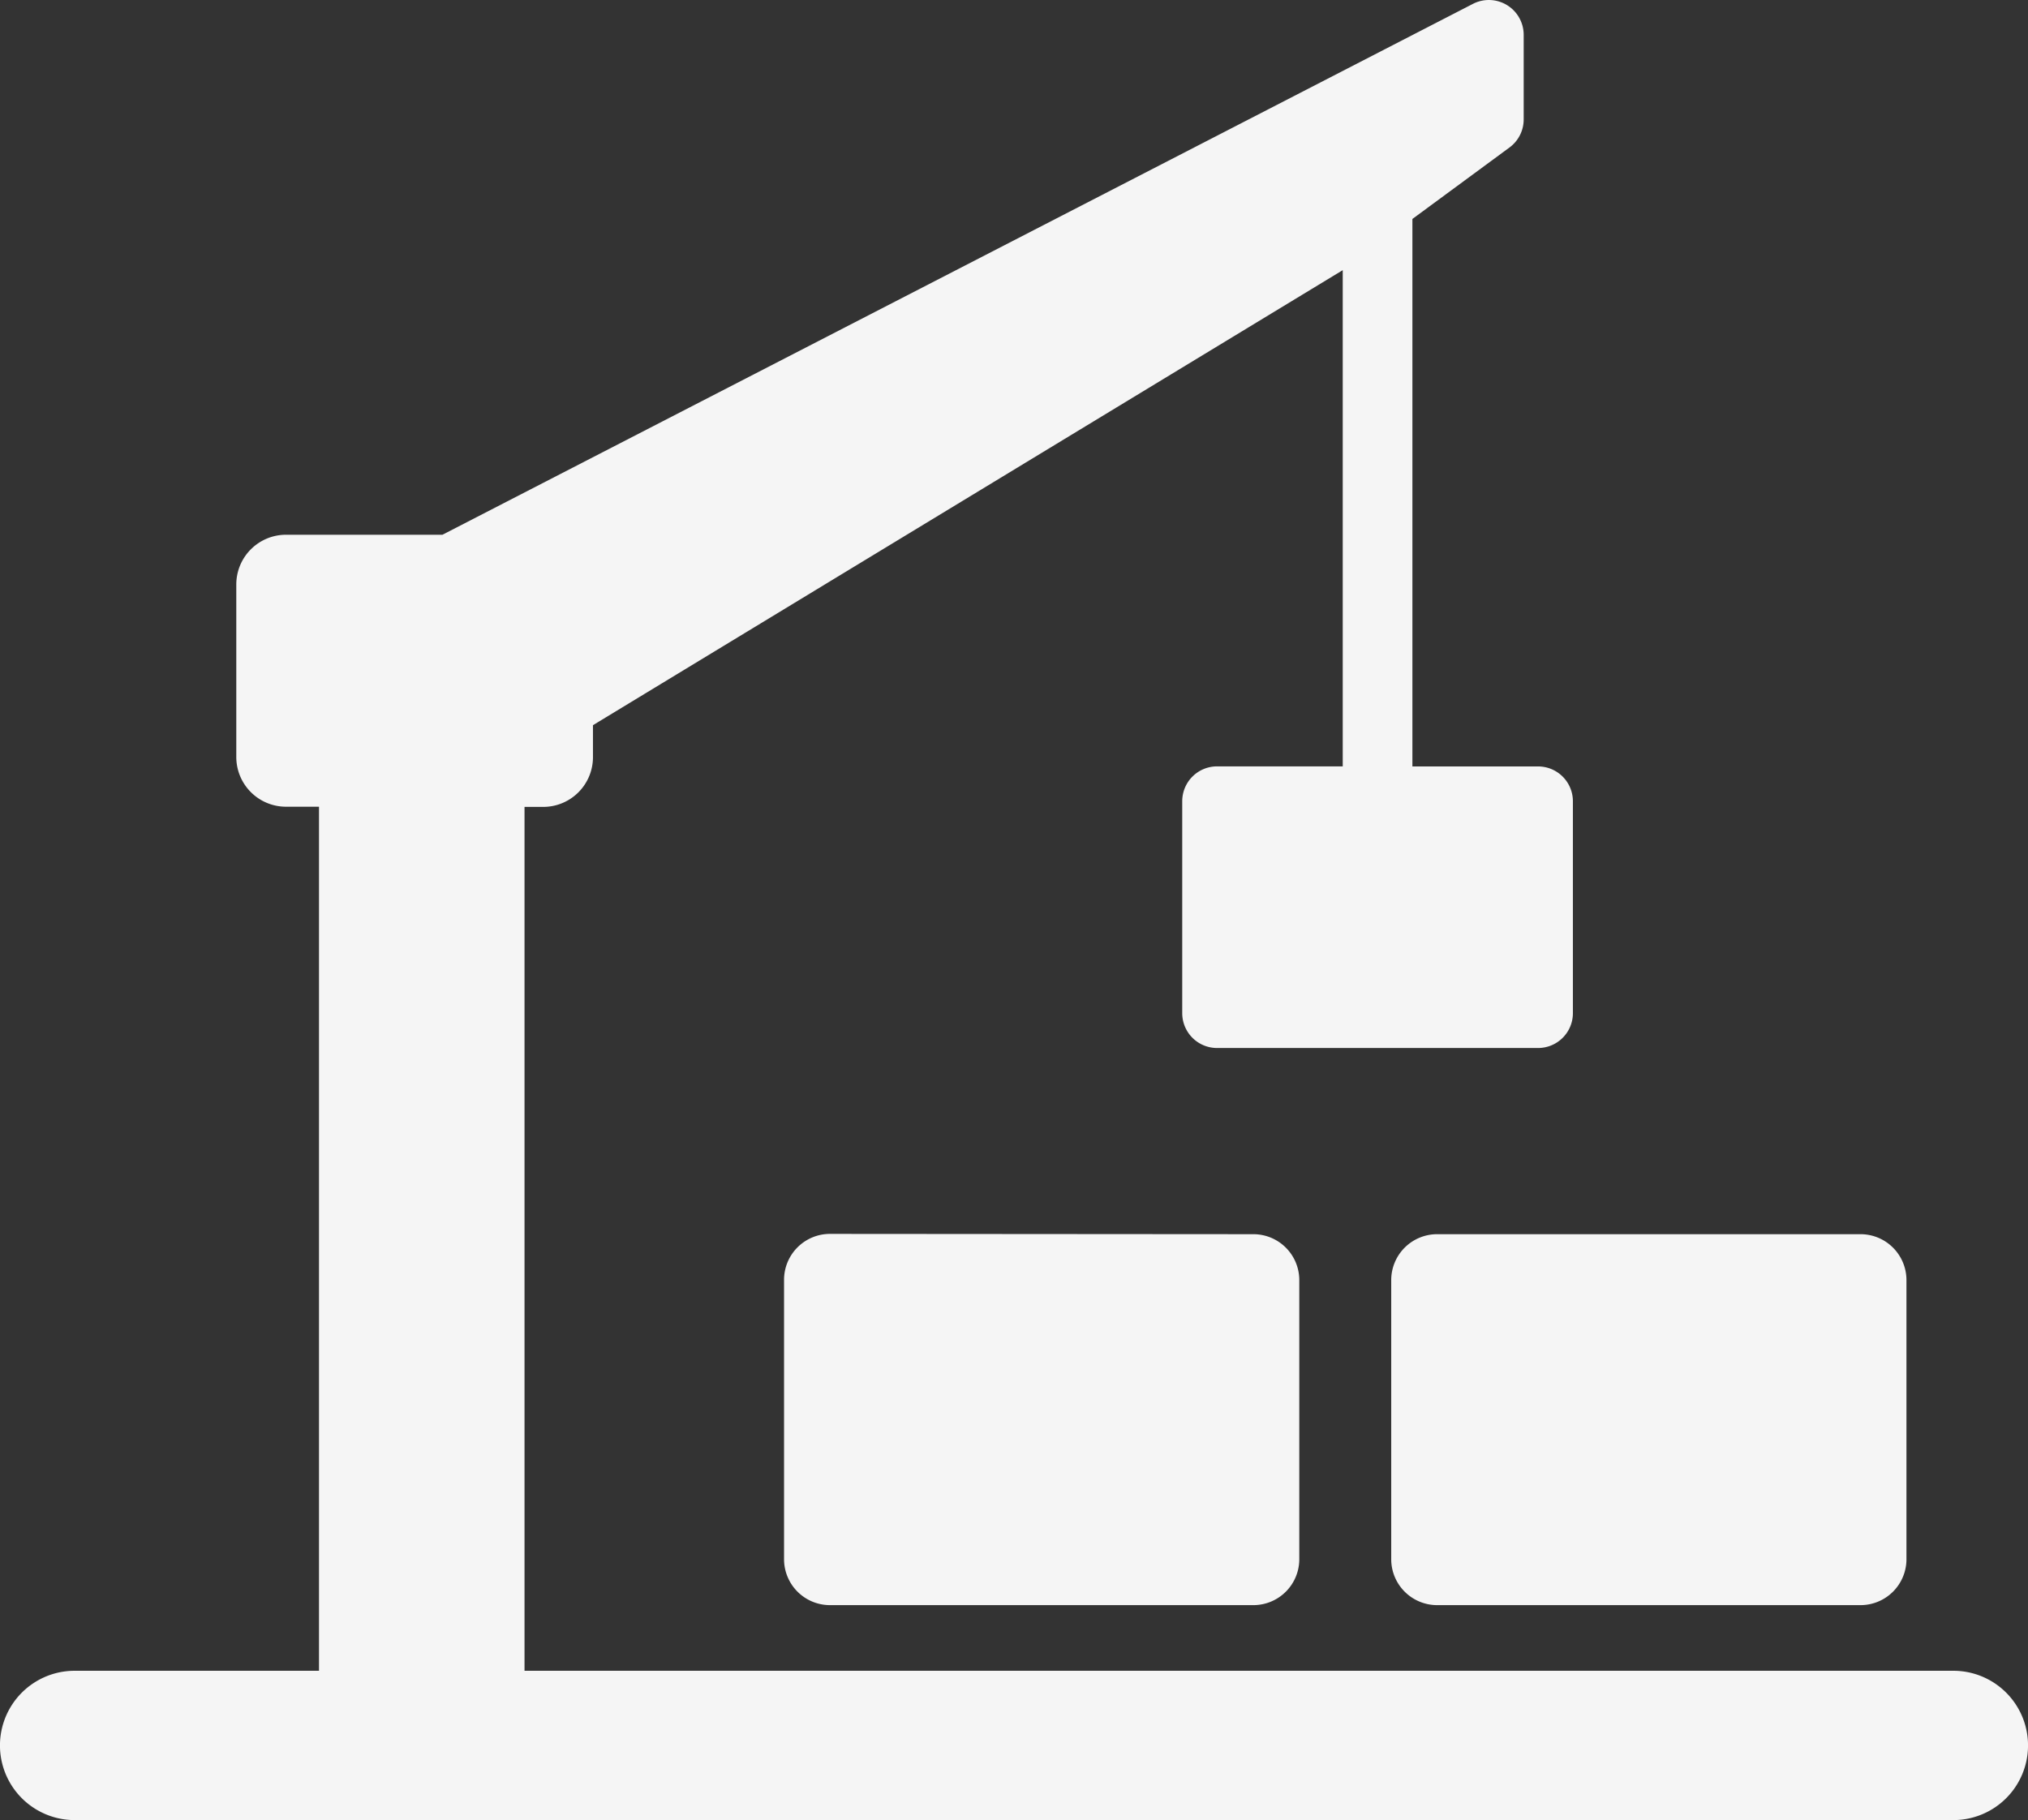
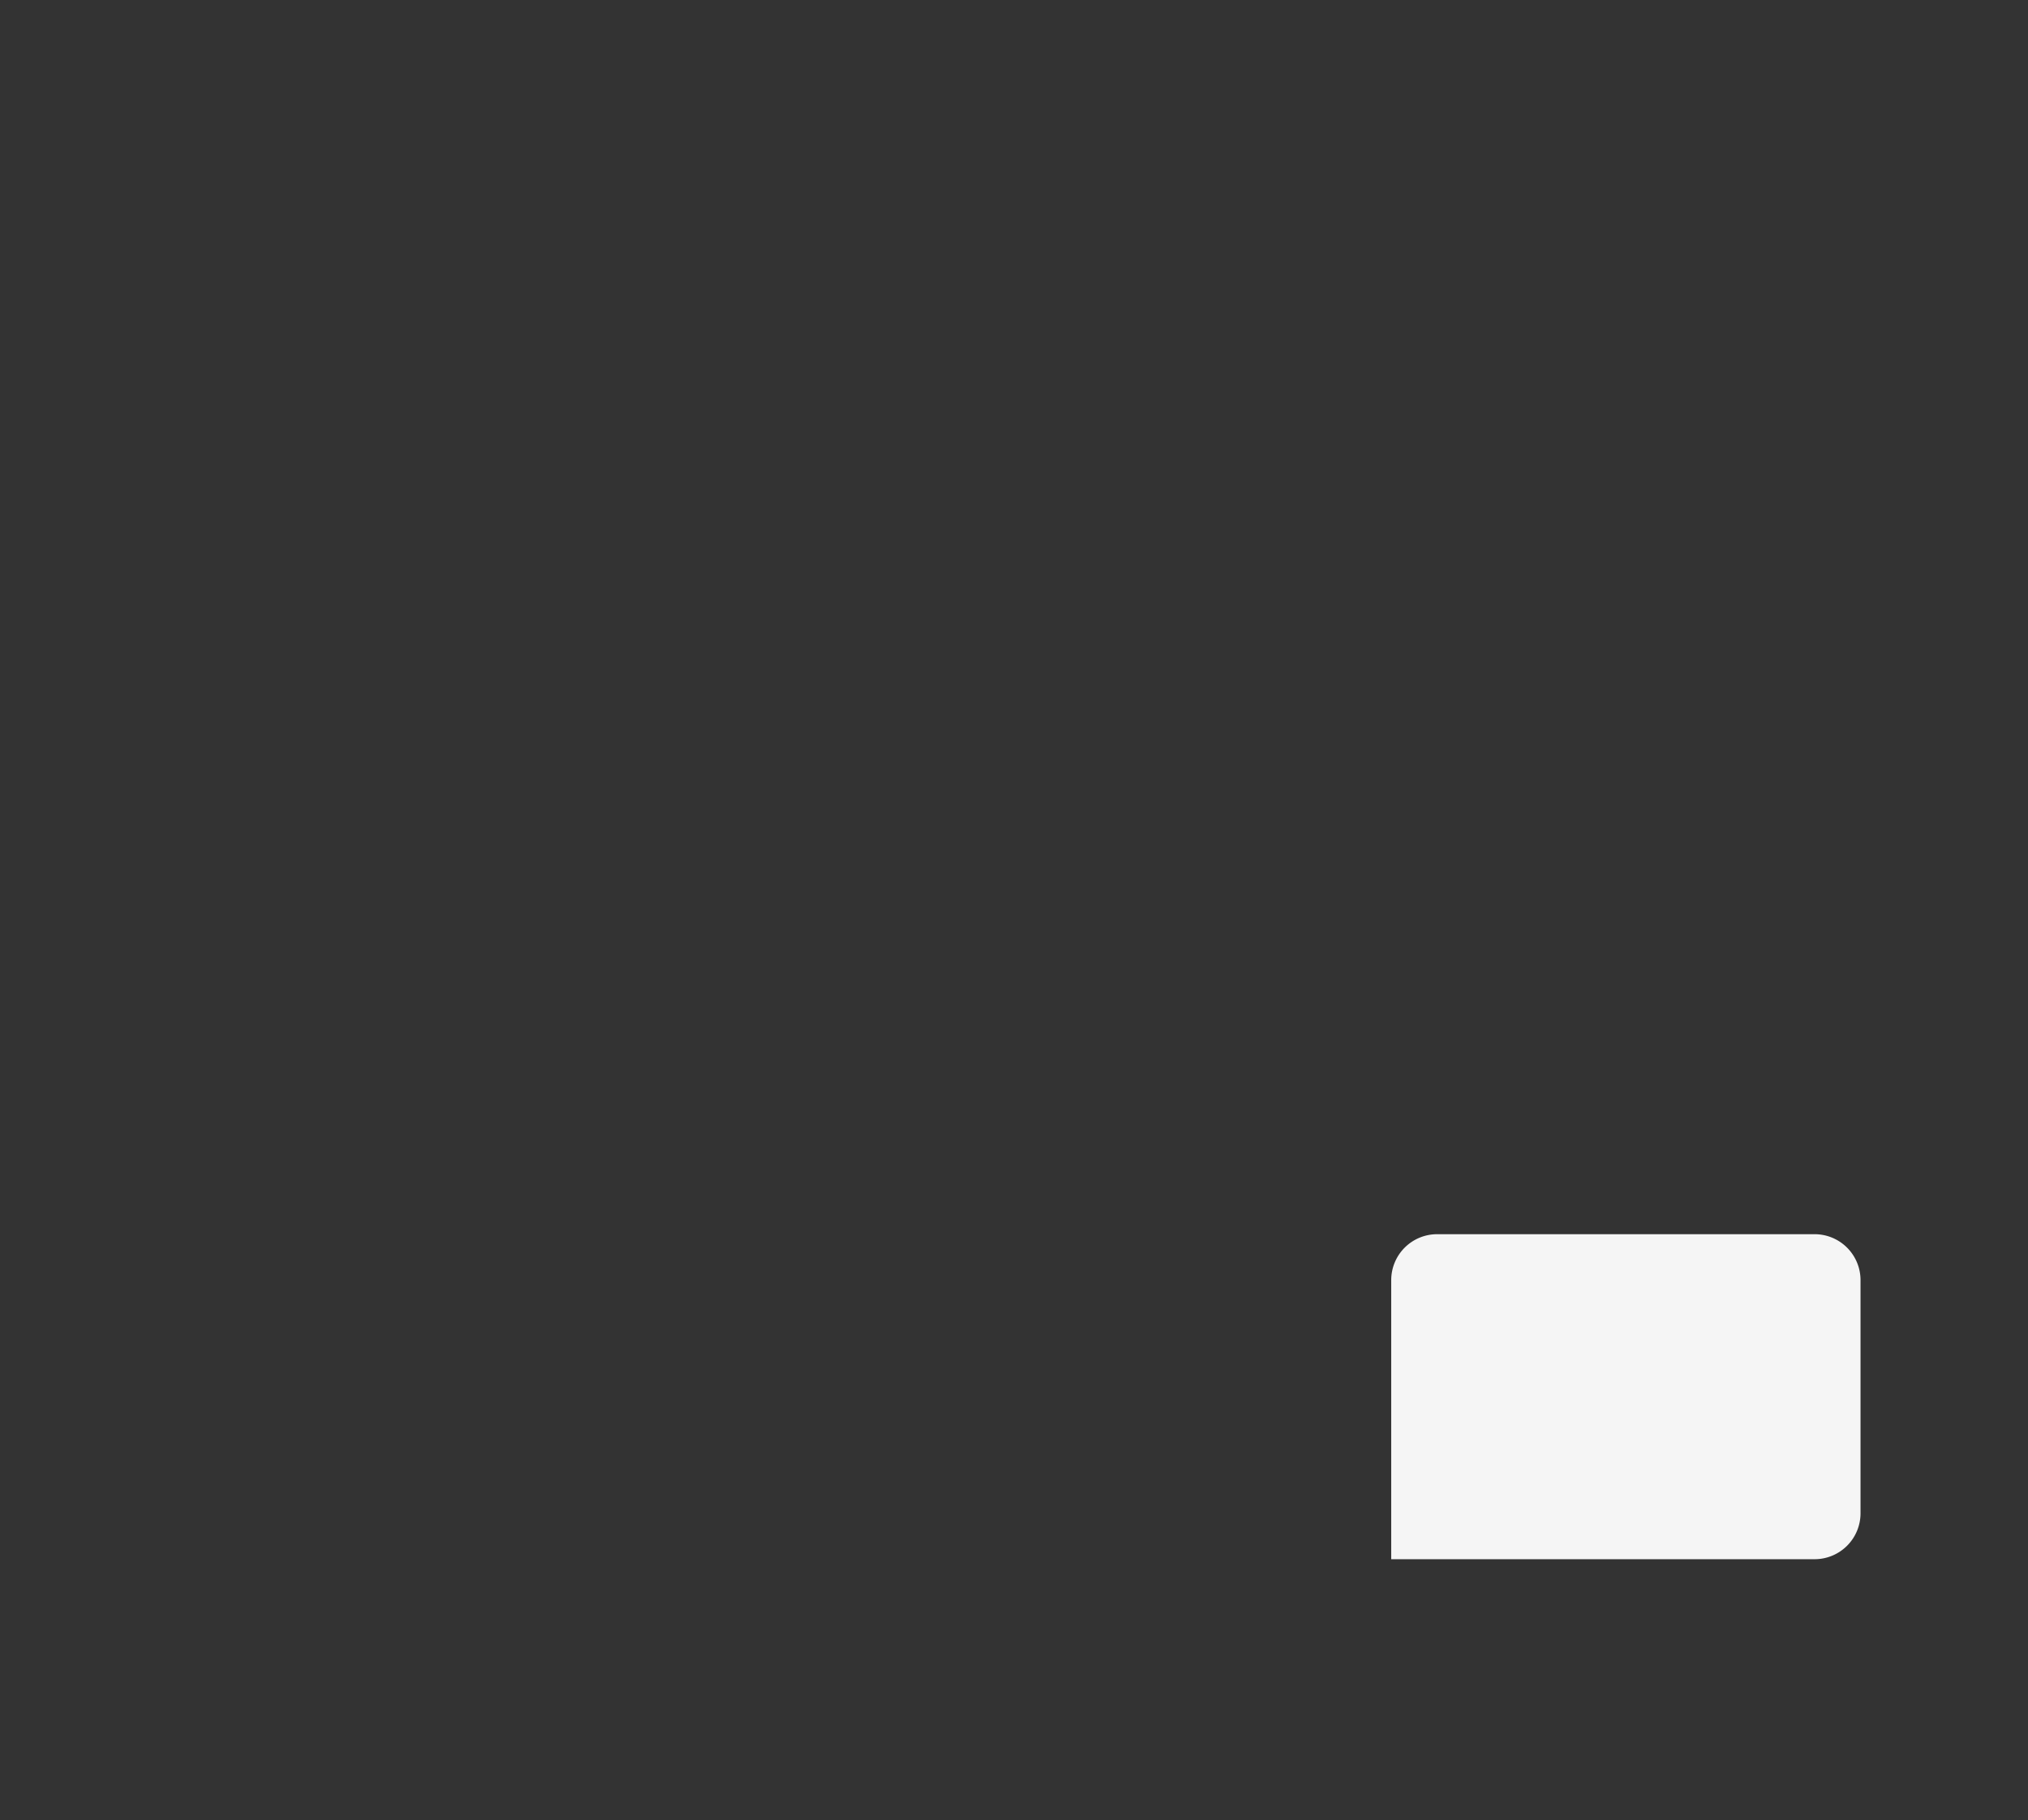
<svg xmlns="http://www.w3.org/2000/svg" viewBox="0 0 334.21 300">
  <rect x="0" y="0" width="334.21" height="300" fill="#333333" stroke="none" />
  <defs>
    <style>.cls-1{fill:#f5f5f5;}</style>
  </defs>
  <title>Asset 41</title>
  <g id="Layer_2" data-name="Layer 2">
    <g id="Layer_1-2" data-name="Layer 1">
-       <path class="cls-1" d="M321.91,275.39H86.44V133h3.08a8.2,8.2,0,0,0,8.2-8.2v-5.27l123.56-75v81.79H200.57a5.74,5.74,0,0,0-5.74,5.74V167a5.74,5.74,0,0,0,5.74,5.74h52.9a5.74,5.74,0,0,0,5.74-5.74V132.07a5.74,5.74,0,0,0-5.74-5.74H232.76V36.09l16-11.78a5.74,5.74,0,0,0,2.34-4.62V5.74a5.74,5.74,0,0,0-8.37-5.1L72.92,88.14H47.14a8.2,8.2,0,0,0-8.2,8.2v28.43a8.2,8.2,0,0,0,8.2,8.2h5.43V275.39H12.3a12.3,12.3,0,1,0,0,24.61H321.91a12.3,12.3,0,0,0,0-24.61Z" />
-       <path class="cls-1" d="M136.78,203.38a7.57,7.57,0,0,0-7.57,7.57V257a7.57,7.57,0,0,0,7.57,7.57h69.77a7.57,7.57,0,0,0,7.57-7.57V211a7.57,7.57,0,0,0-7.57-7.57Z" />
-       <path class="cls-1" d="M229.27,211V257a7.57,7.57,0,0,0,7.57,7.57h69.77a7.57,7.57,0,0,0,7.57-7.57V211a7.57,7.57,0,0,0-7.57-7.57H236.85A7.57,7.57,0,0,0,229.27,211Z" />
+       <path class="cls-1" d="M229.27,211V257h69.77a7.57,7.57,0,0,0,7.57-7.57V211a7.57,7.57,0,0,0-7.57-7.57H236.85A7.57,7.57,0,0,0,229.27,211Z" />
    </g>
  </g>
</svg>